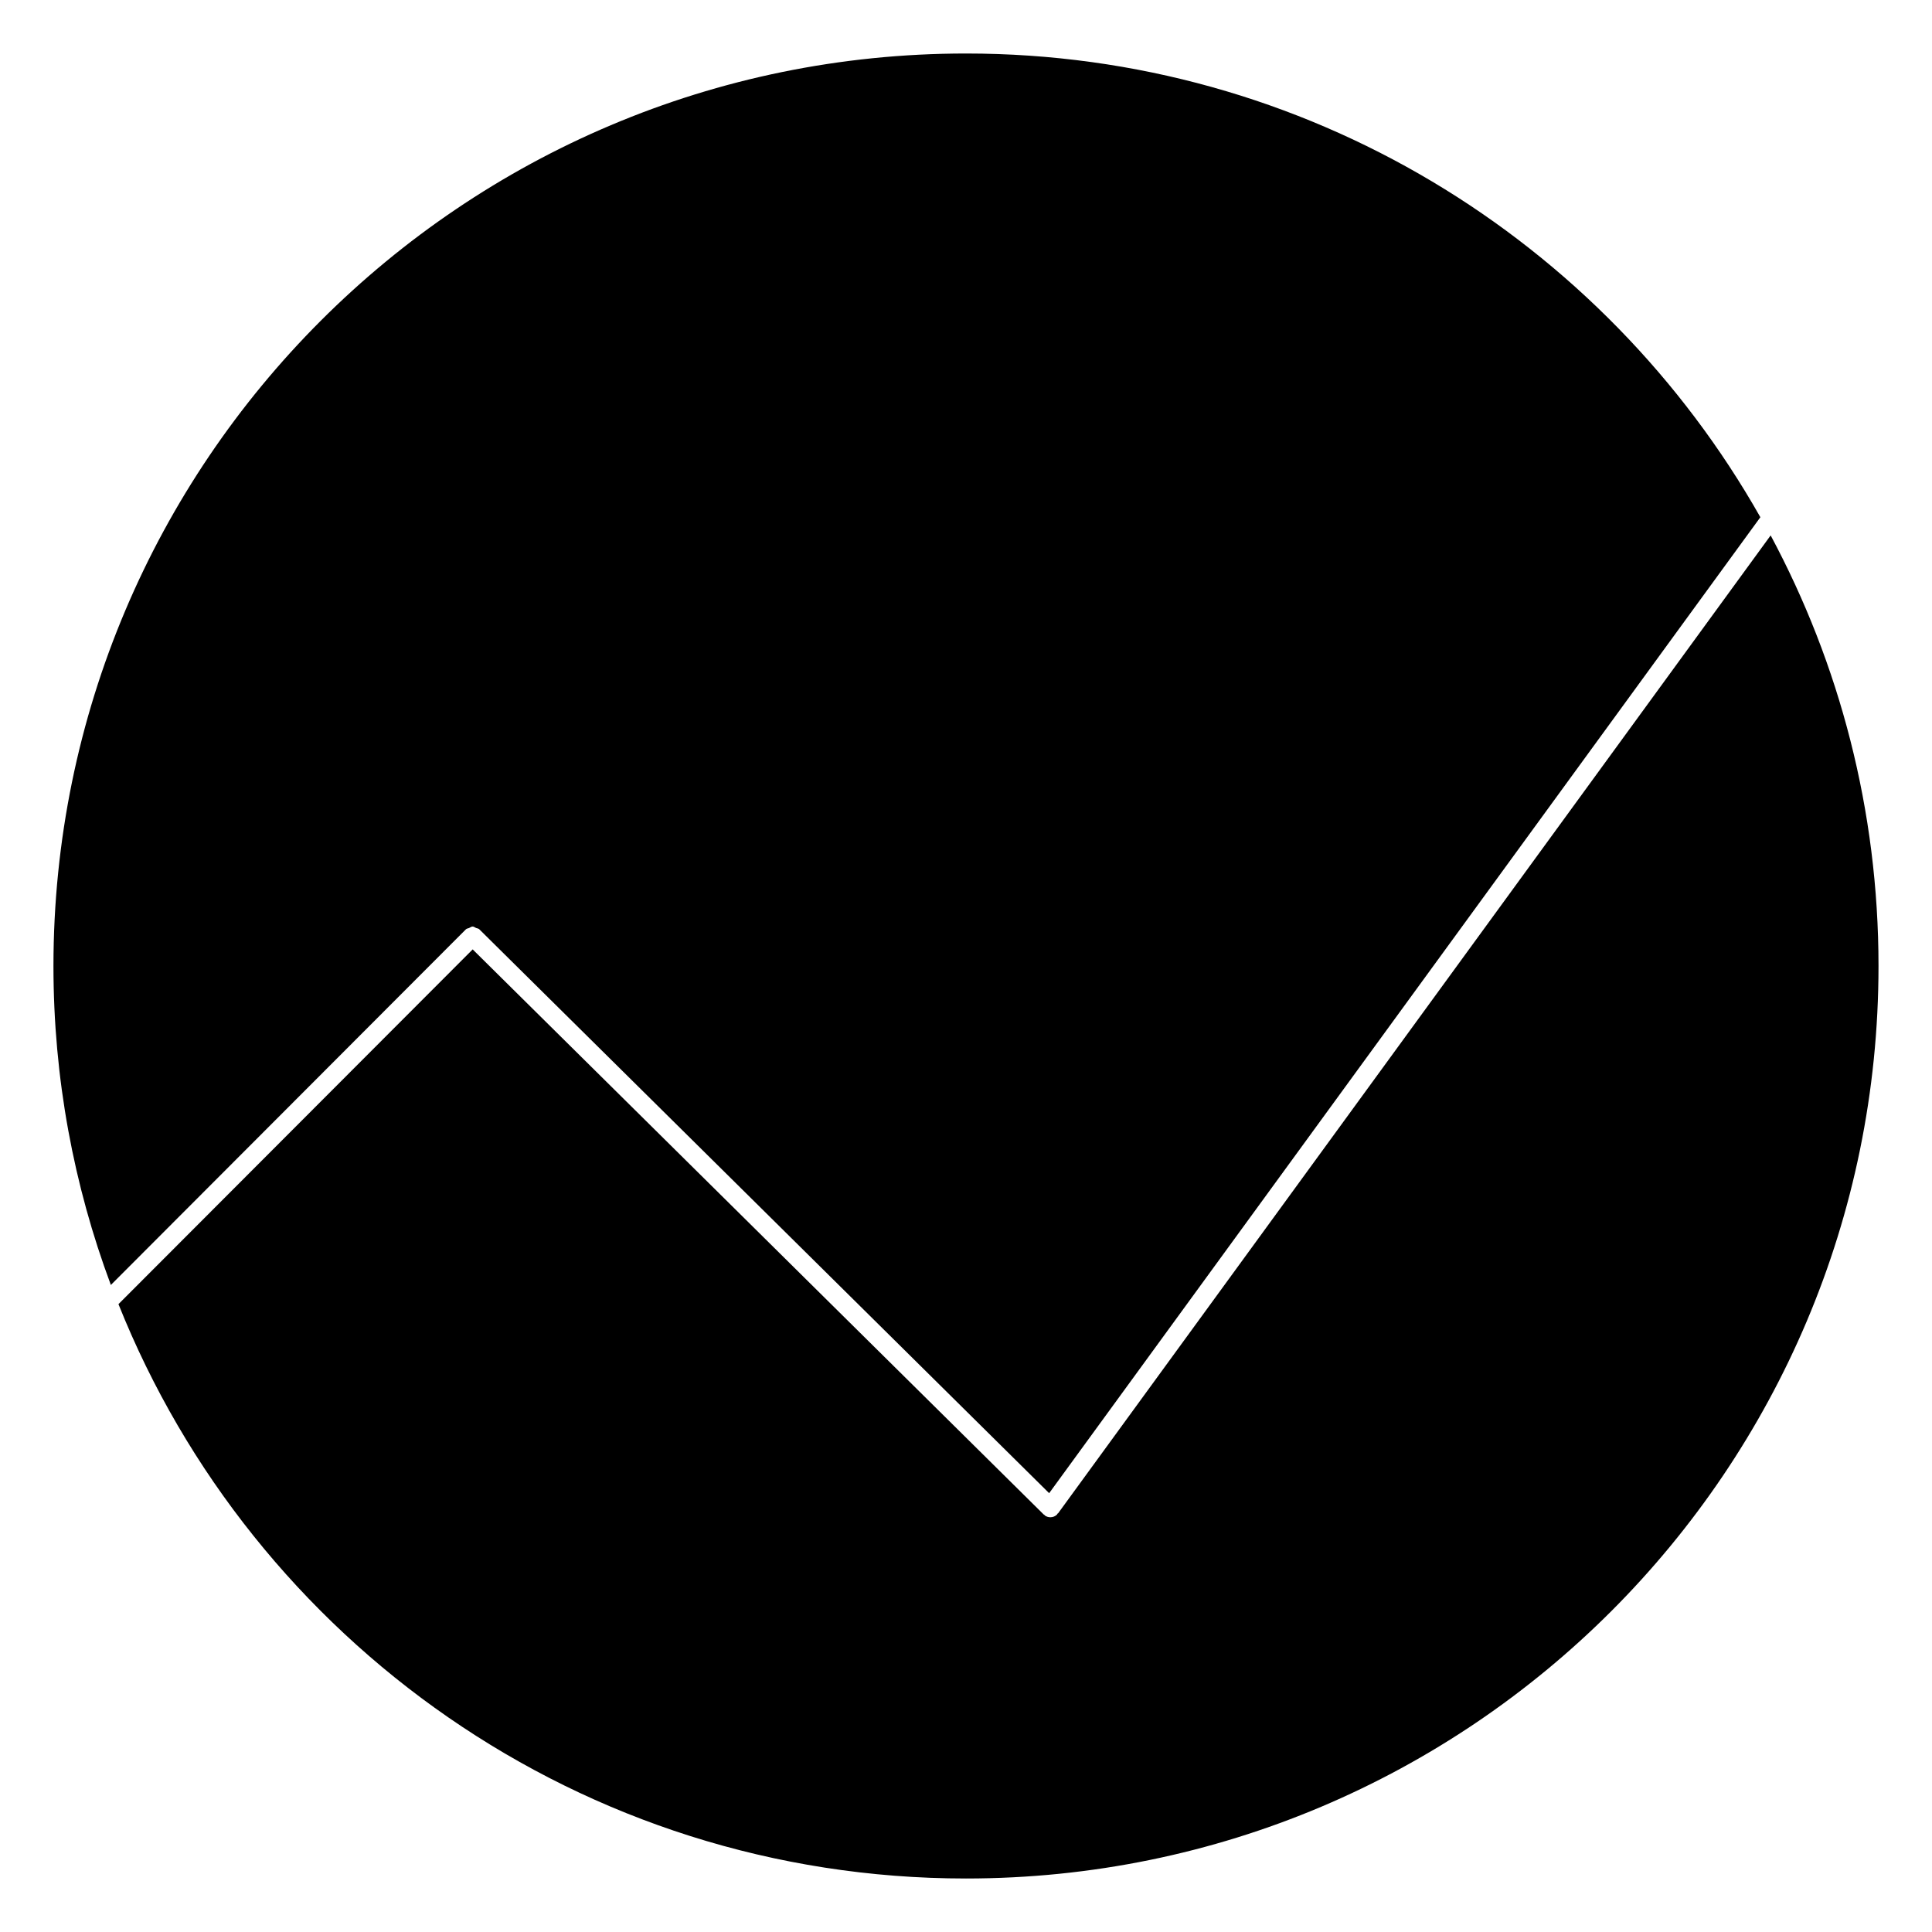
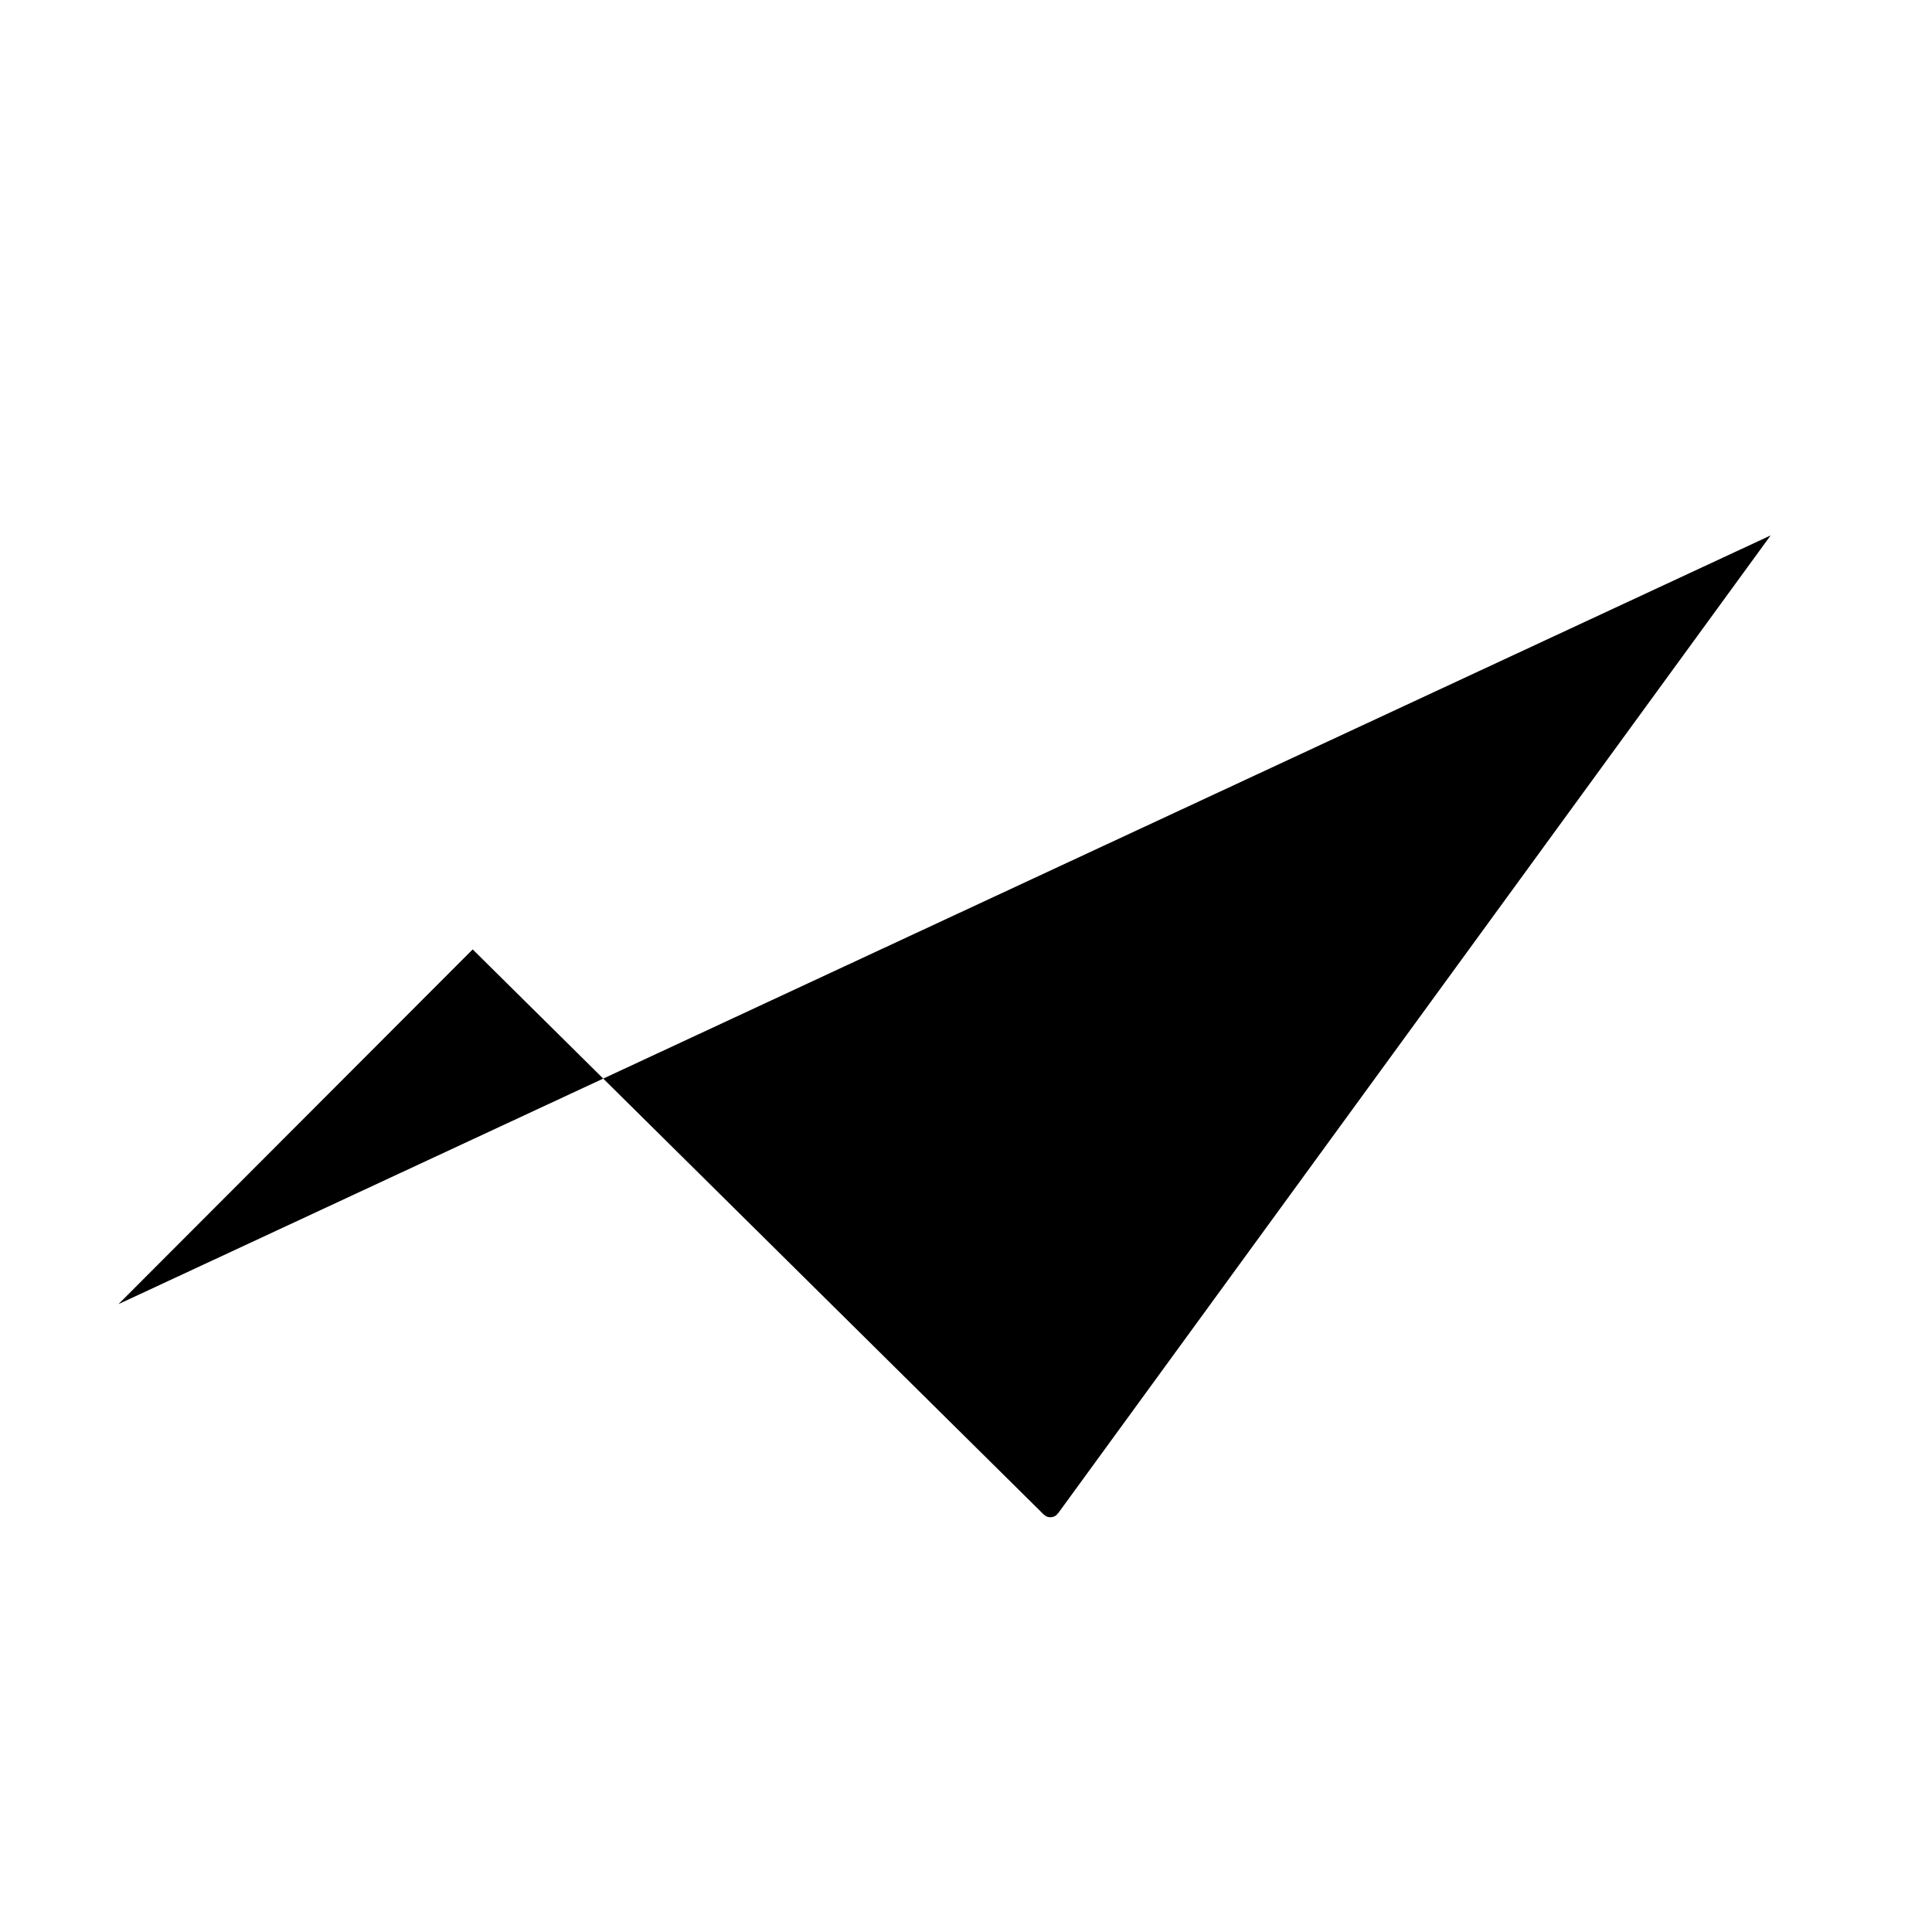
<svg xmlns="http://www.w3.org/2000/svg" fill="#000000" width="800px" height="800px" version="1.1" viewBox="144 144 512 512">
  <g>
-     <path d="m267.46 390.29c0.242-0.242 0.562-0.23 0.836-0.352 0.324-0.141 0.605-0.395 0.945-0.395 0.332 0 0.613 0.242 0.926 0.383 0.293 0.121 0.613 0.109 0.848 0.344l151.02 149.44 188.48-258.64c-41.523-73.359-120.21-122.89-210.52-122.89-133.56 0-241.83 108.27-241.83 241.83 0 29.734 5.391 58.199 15.215 84.52z" />
-     <path d="m613.24 285.89-188.84 259.16c-0.039 0.059-0.121 0.031-0.172 0.082-0.051 0.07-0.02 0.152-0.082 0.211-0.492 0.504-1.137 0.746-1.793 0.746-0.523 0-1.039-0.16-1.48-0.484-0.059-0.039-0.051-0.133-0.109-0.172-0.051-0.051-0.133-0.031-0.18-0.082l-151.32-149.75-93.871 94.012c35.621 89.172 122.72 152.21 224.6 152.21 133.56 0 241.83-108.27 241.83-241.83 0-41.273-10.359-80.105-28.586-114.11z" />
+     <path d="m613.24 285.89-188.84 259.16c-0.039 0.059-0.121 0.031-0.172 0.082-0.051 0.07-0.02 0.152-0.082 0.211-0.492 0.504-1.137 0.746-1.793 0.746-0.523 0-1.039-0.16-1.48-0.484-0.059-0.039-0.051-0.133-0.109-0.172-0.051-0.051-0.133-0.031-0.18-0.082l-151.32-149.75-93.871 94.012z" />
  </g>
</svg>